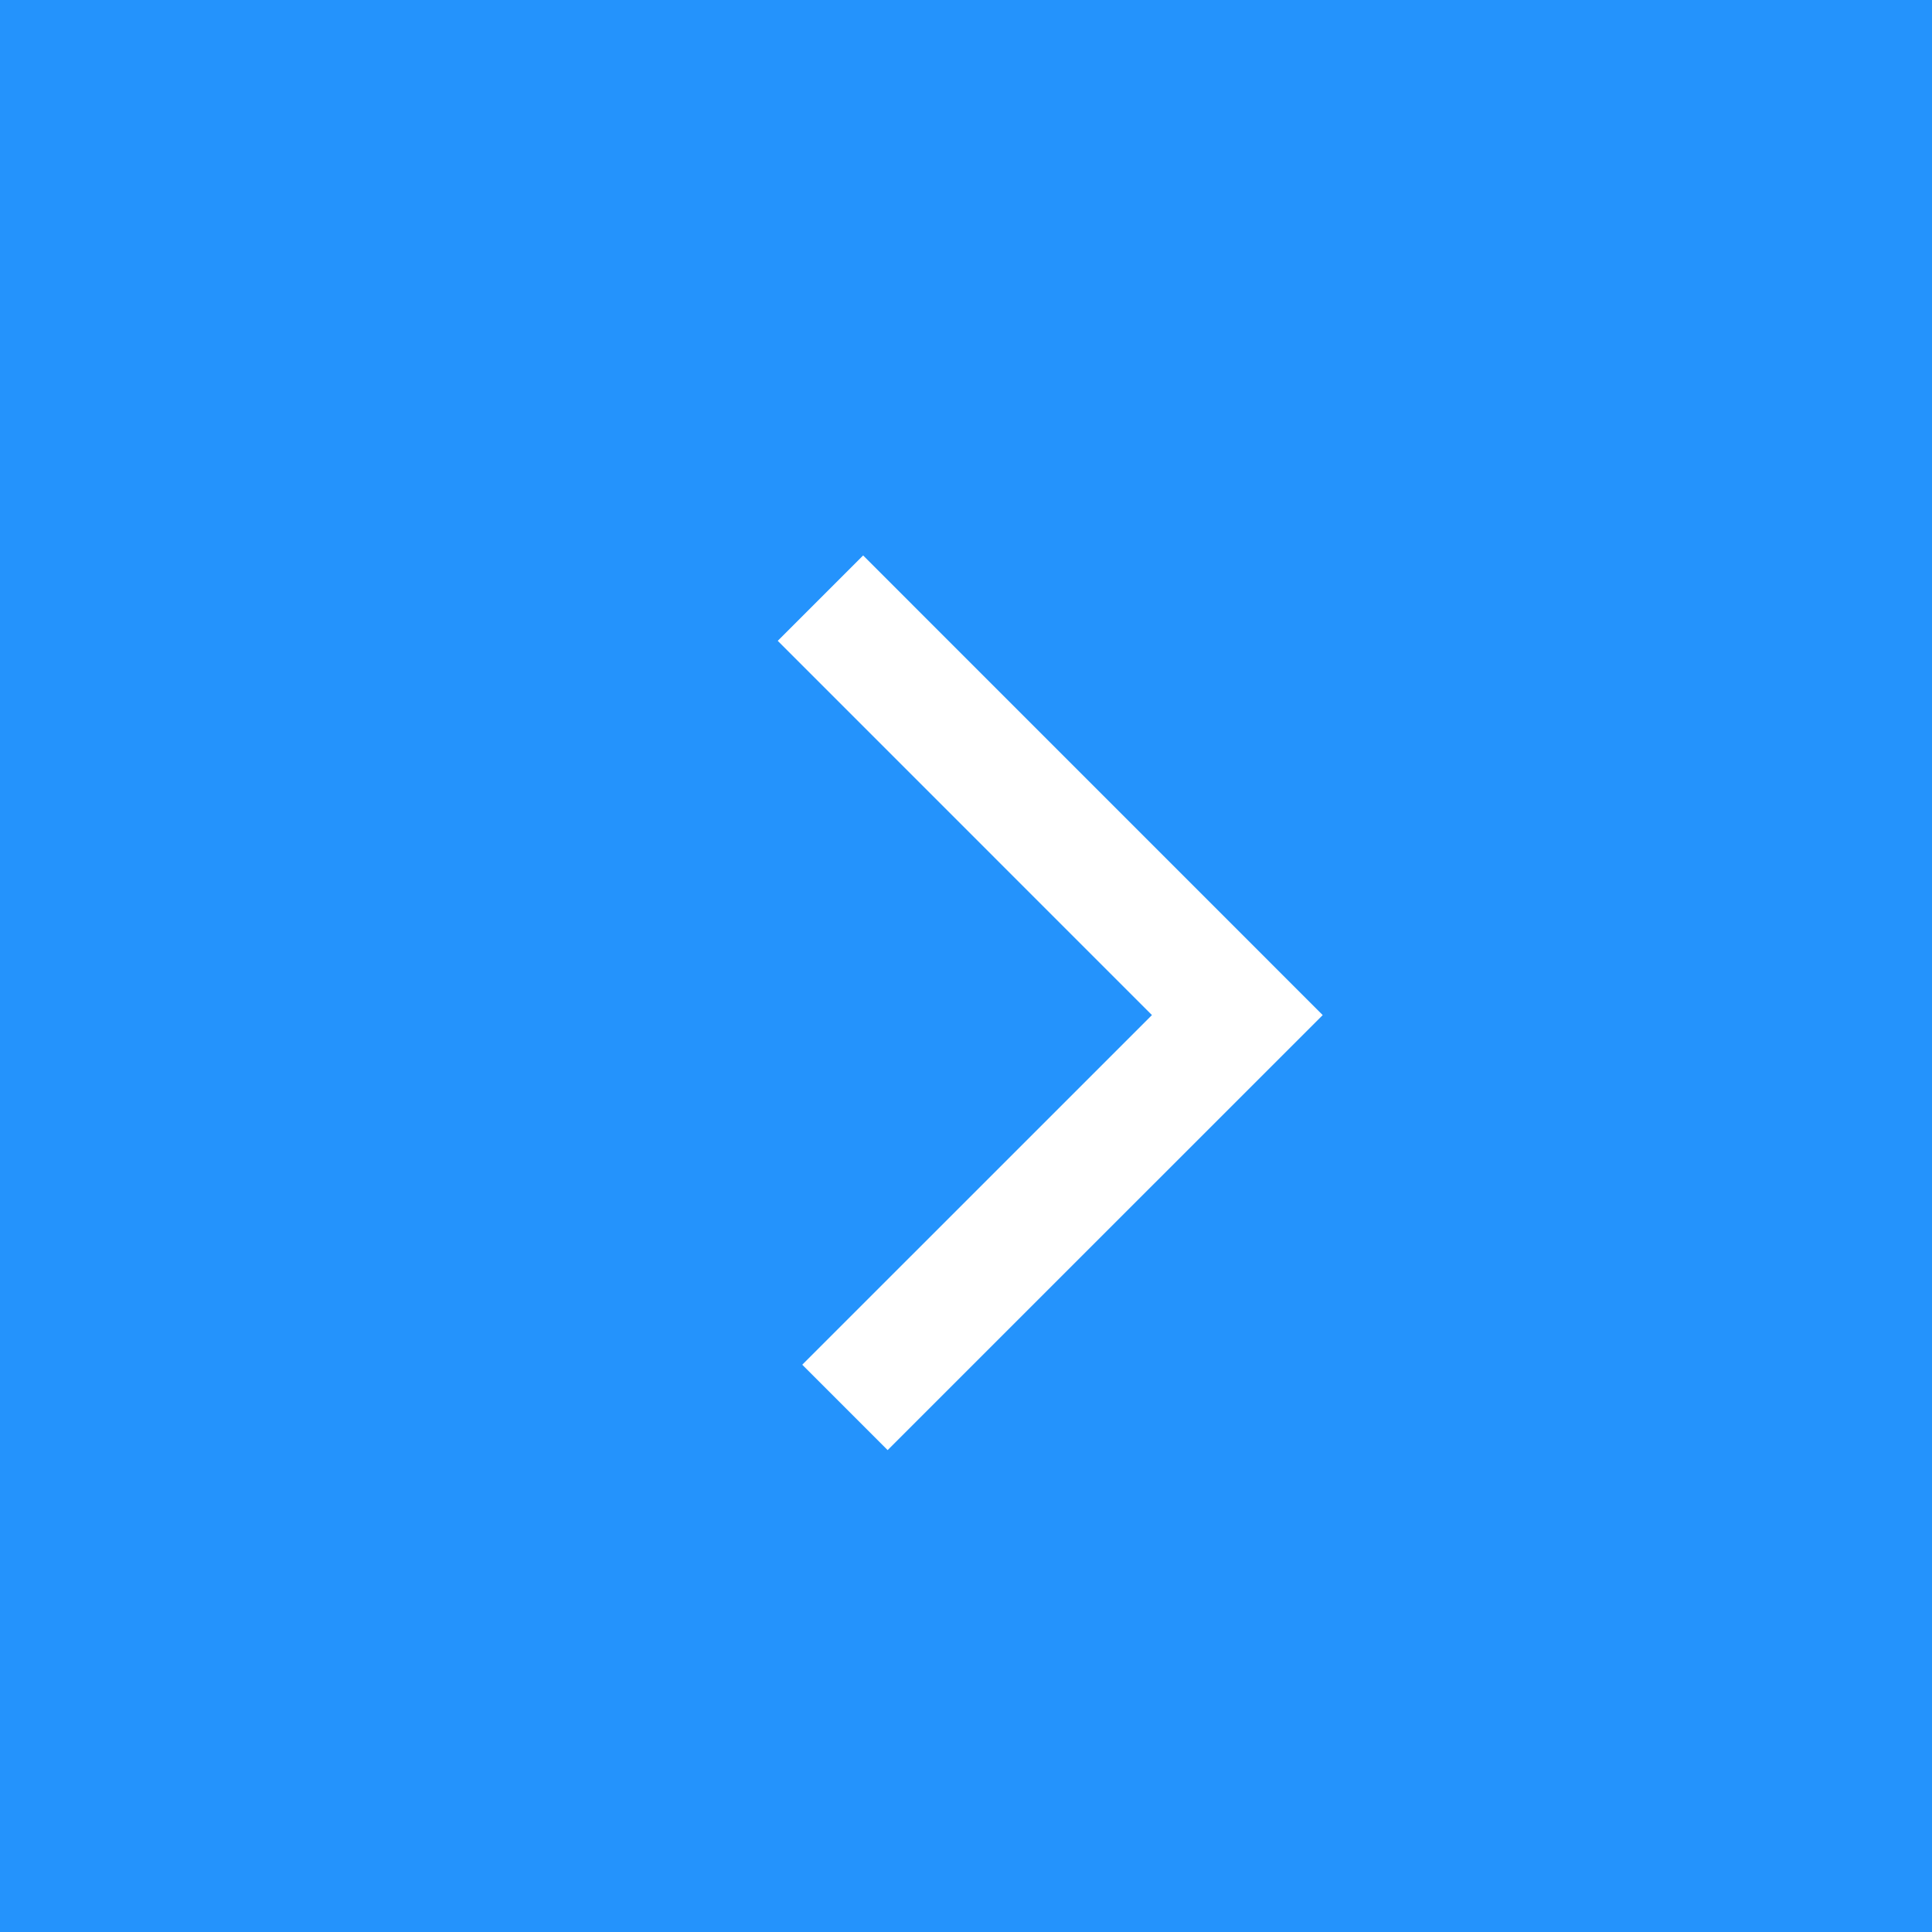
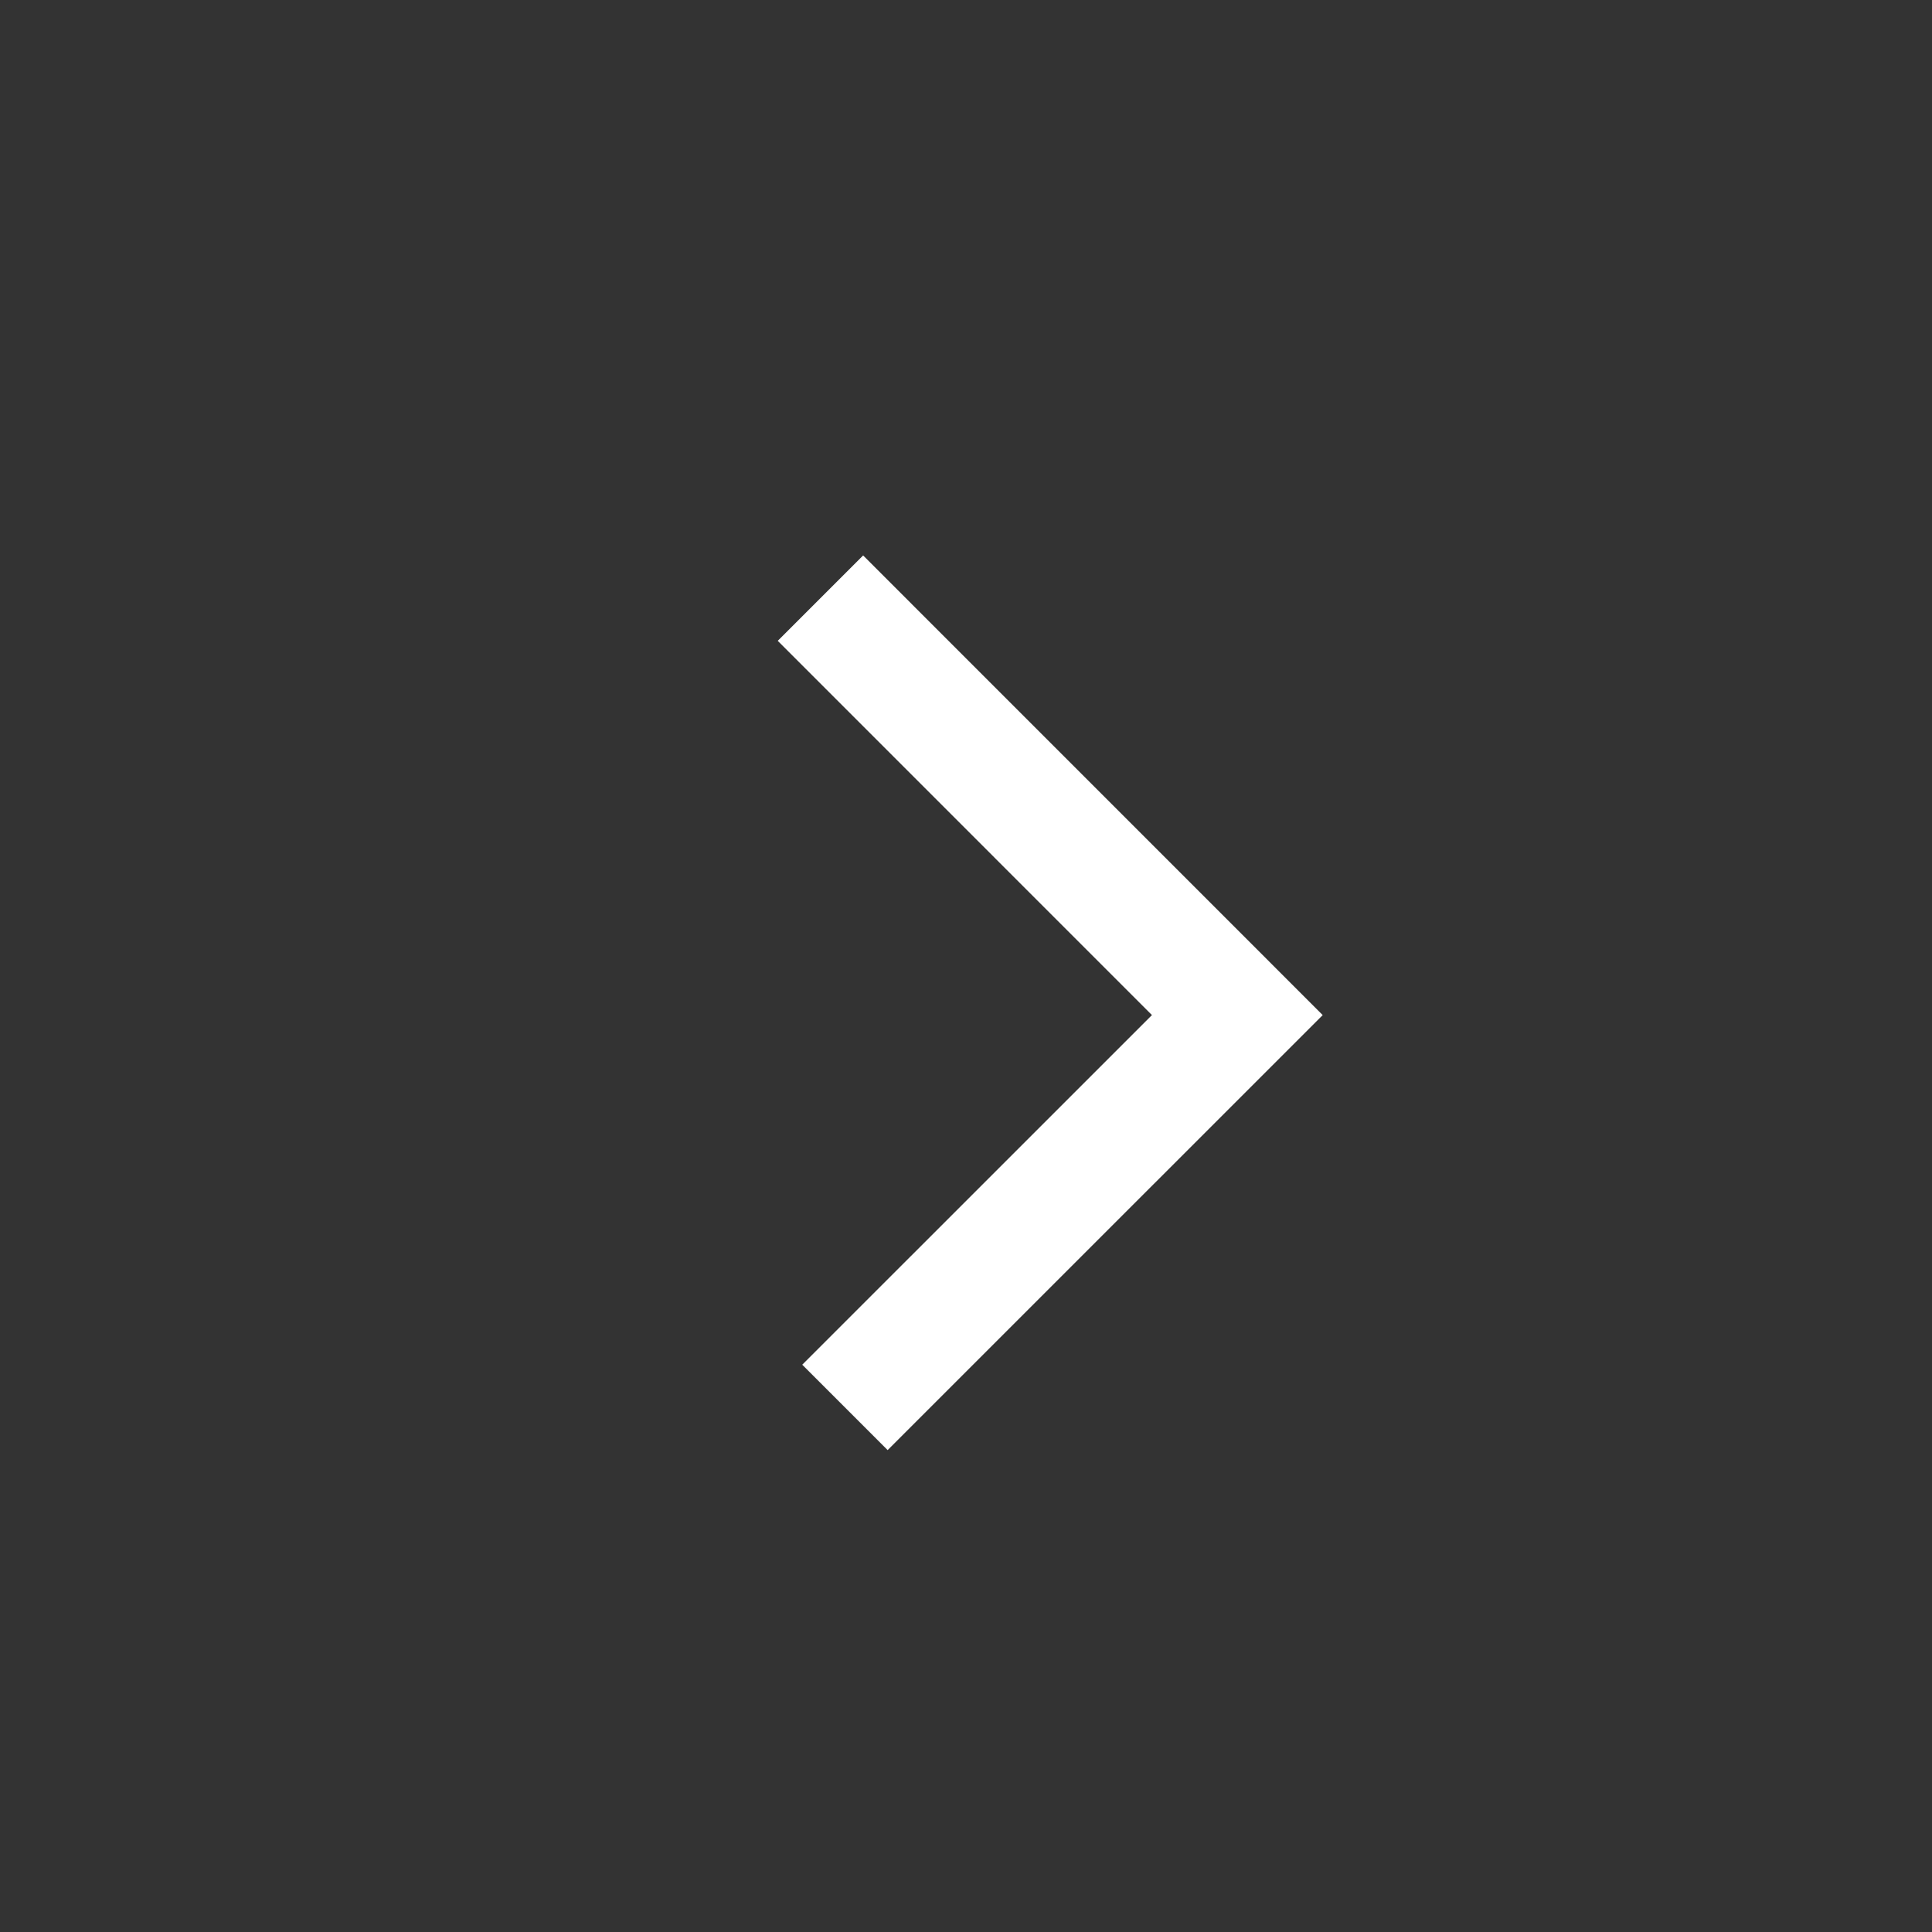
<svg xmlns="http://www.w3.org/2000/svg" width="32" height="32" viewBox="0 0 32 32" fill="none">
  <rect x="0" y="0" width="32" height="32" fill="#333333" stroke="none" />
-   <rect x="0.5" y="0.5" width="31" height="31" fill="#2493FC" stroke="#2493FC" />
  <path d="M13.995 23.311L20.494 16.813L13.589 9.907" stroke="white" stroke-width="2" />
</svg>